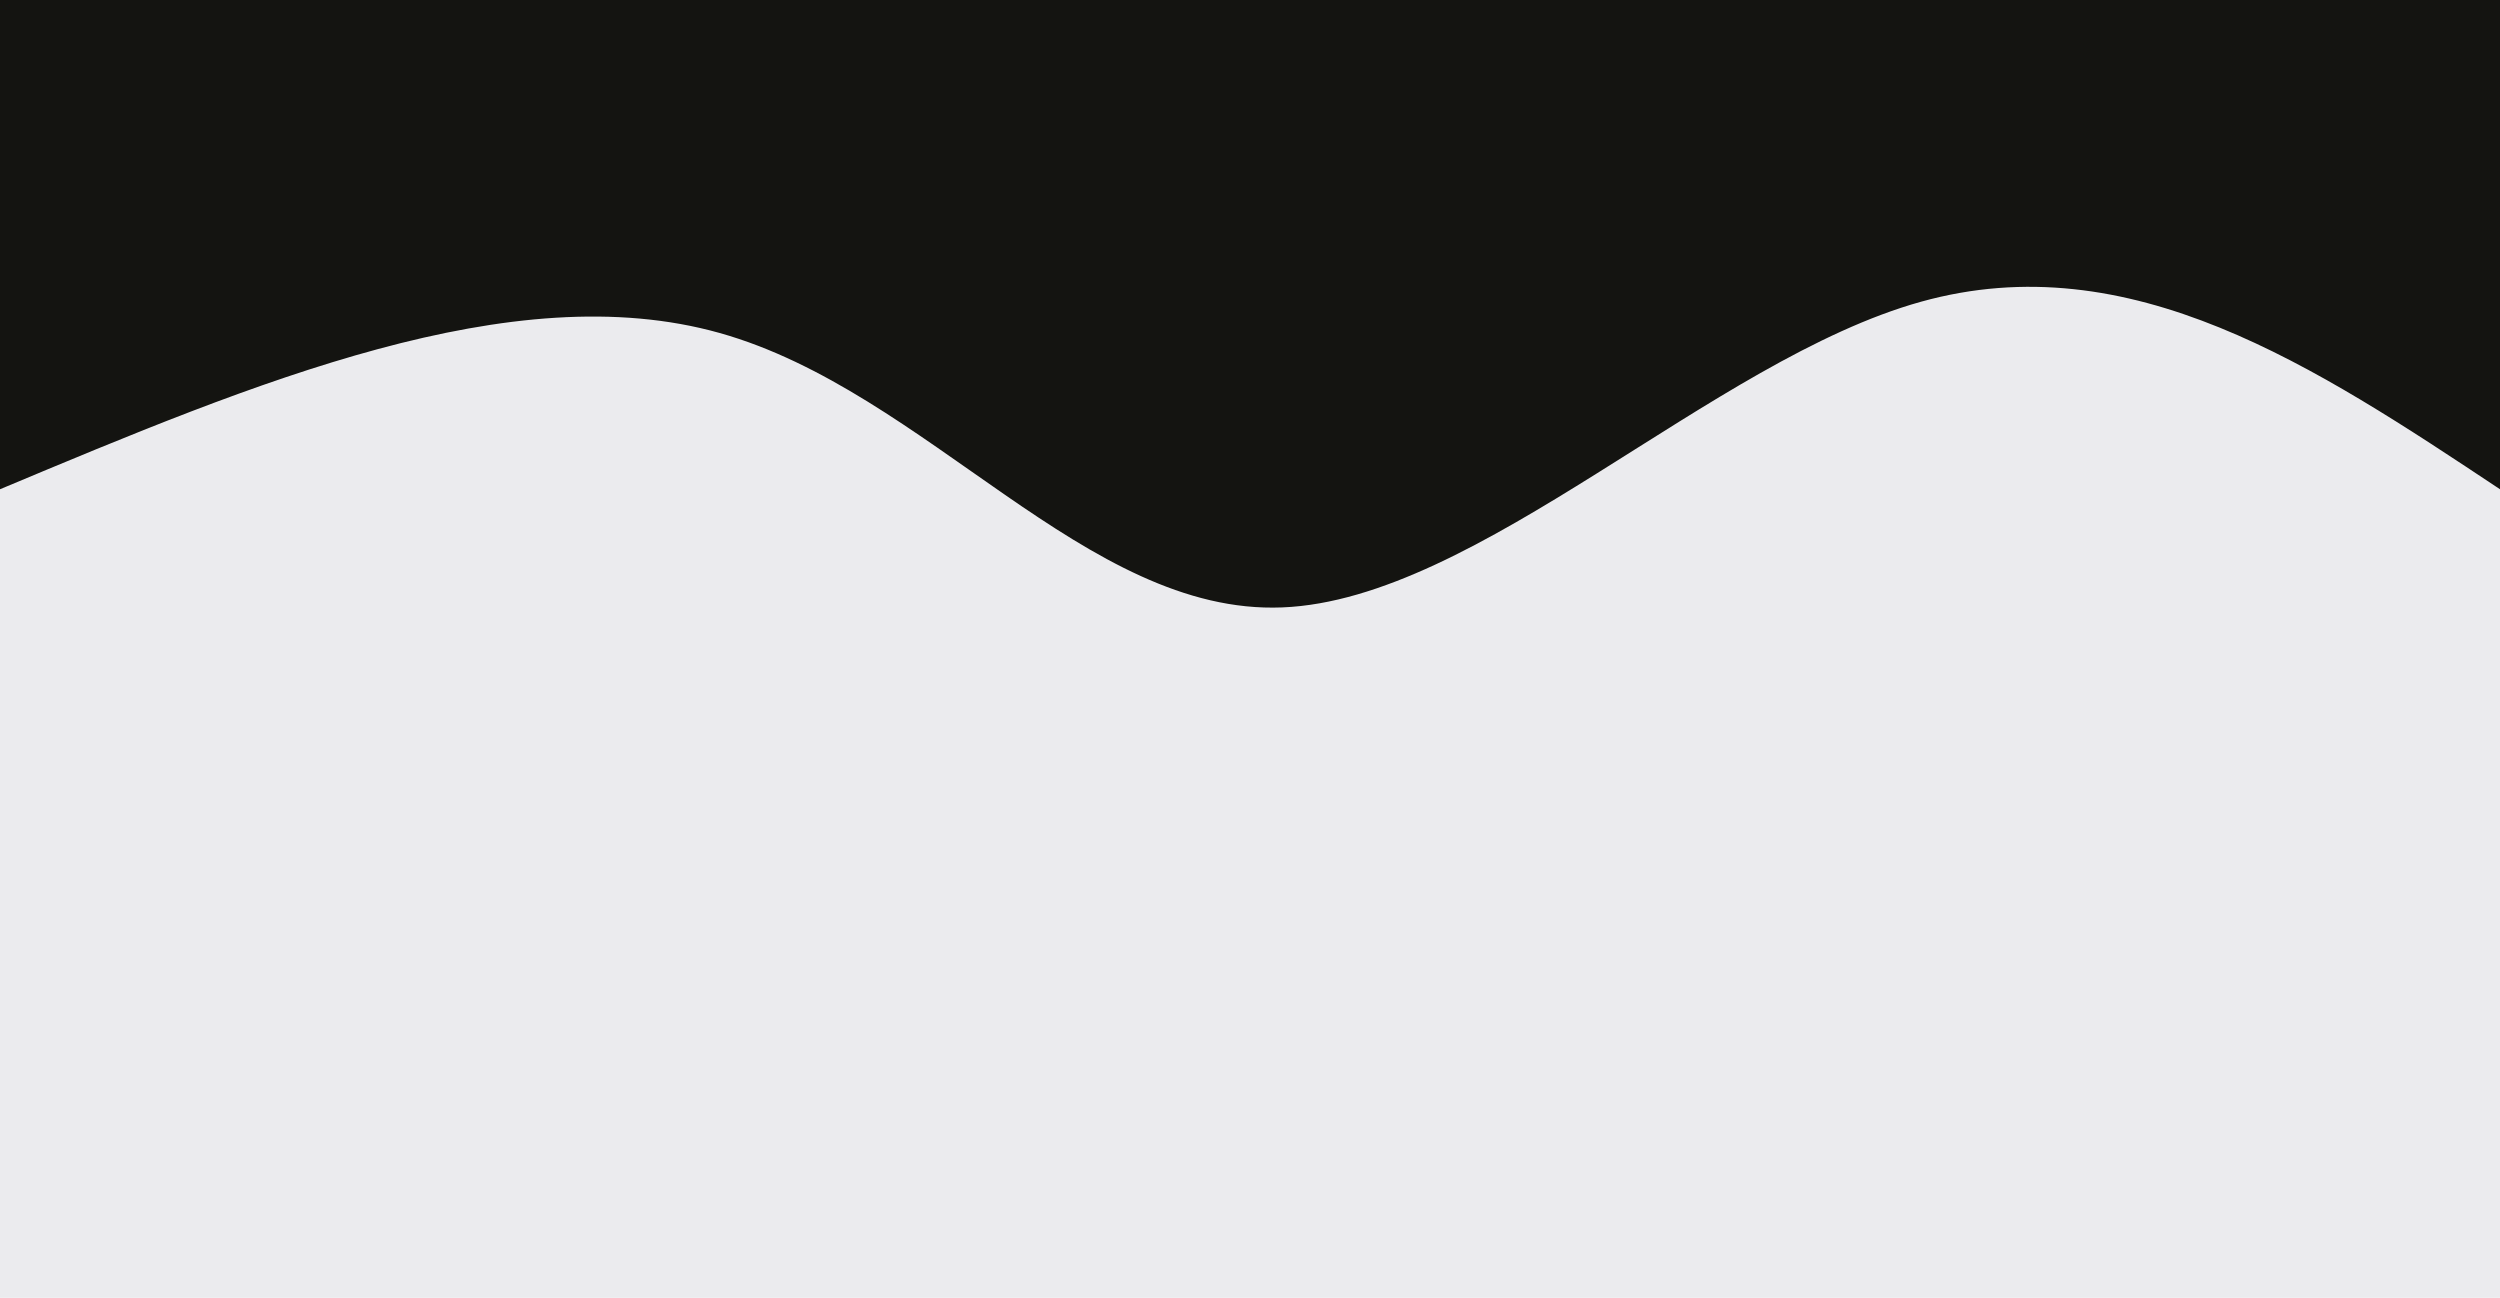
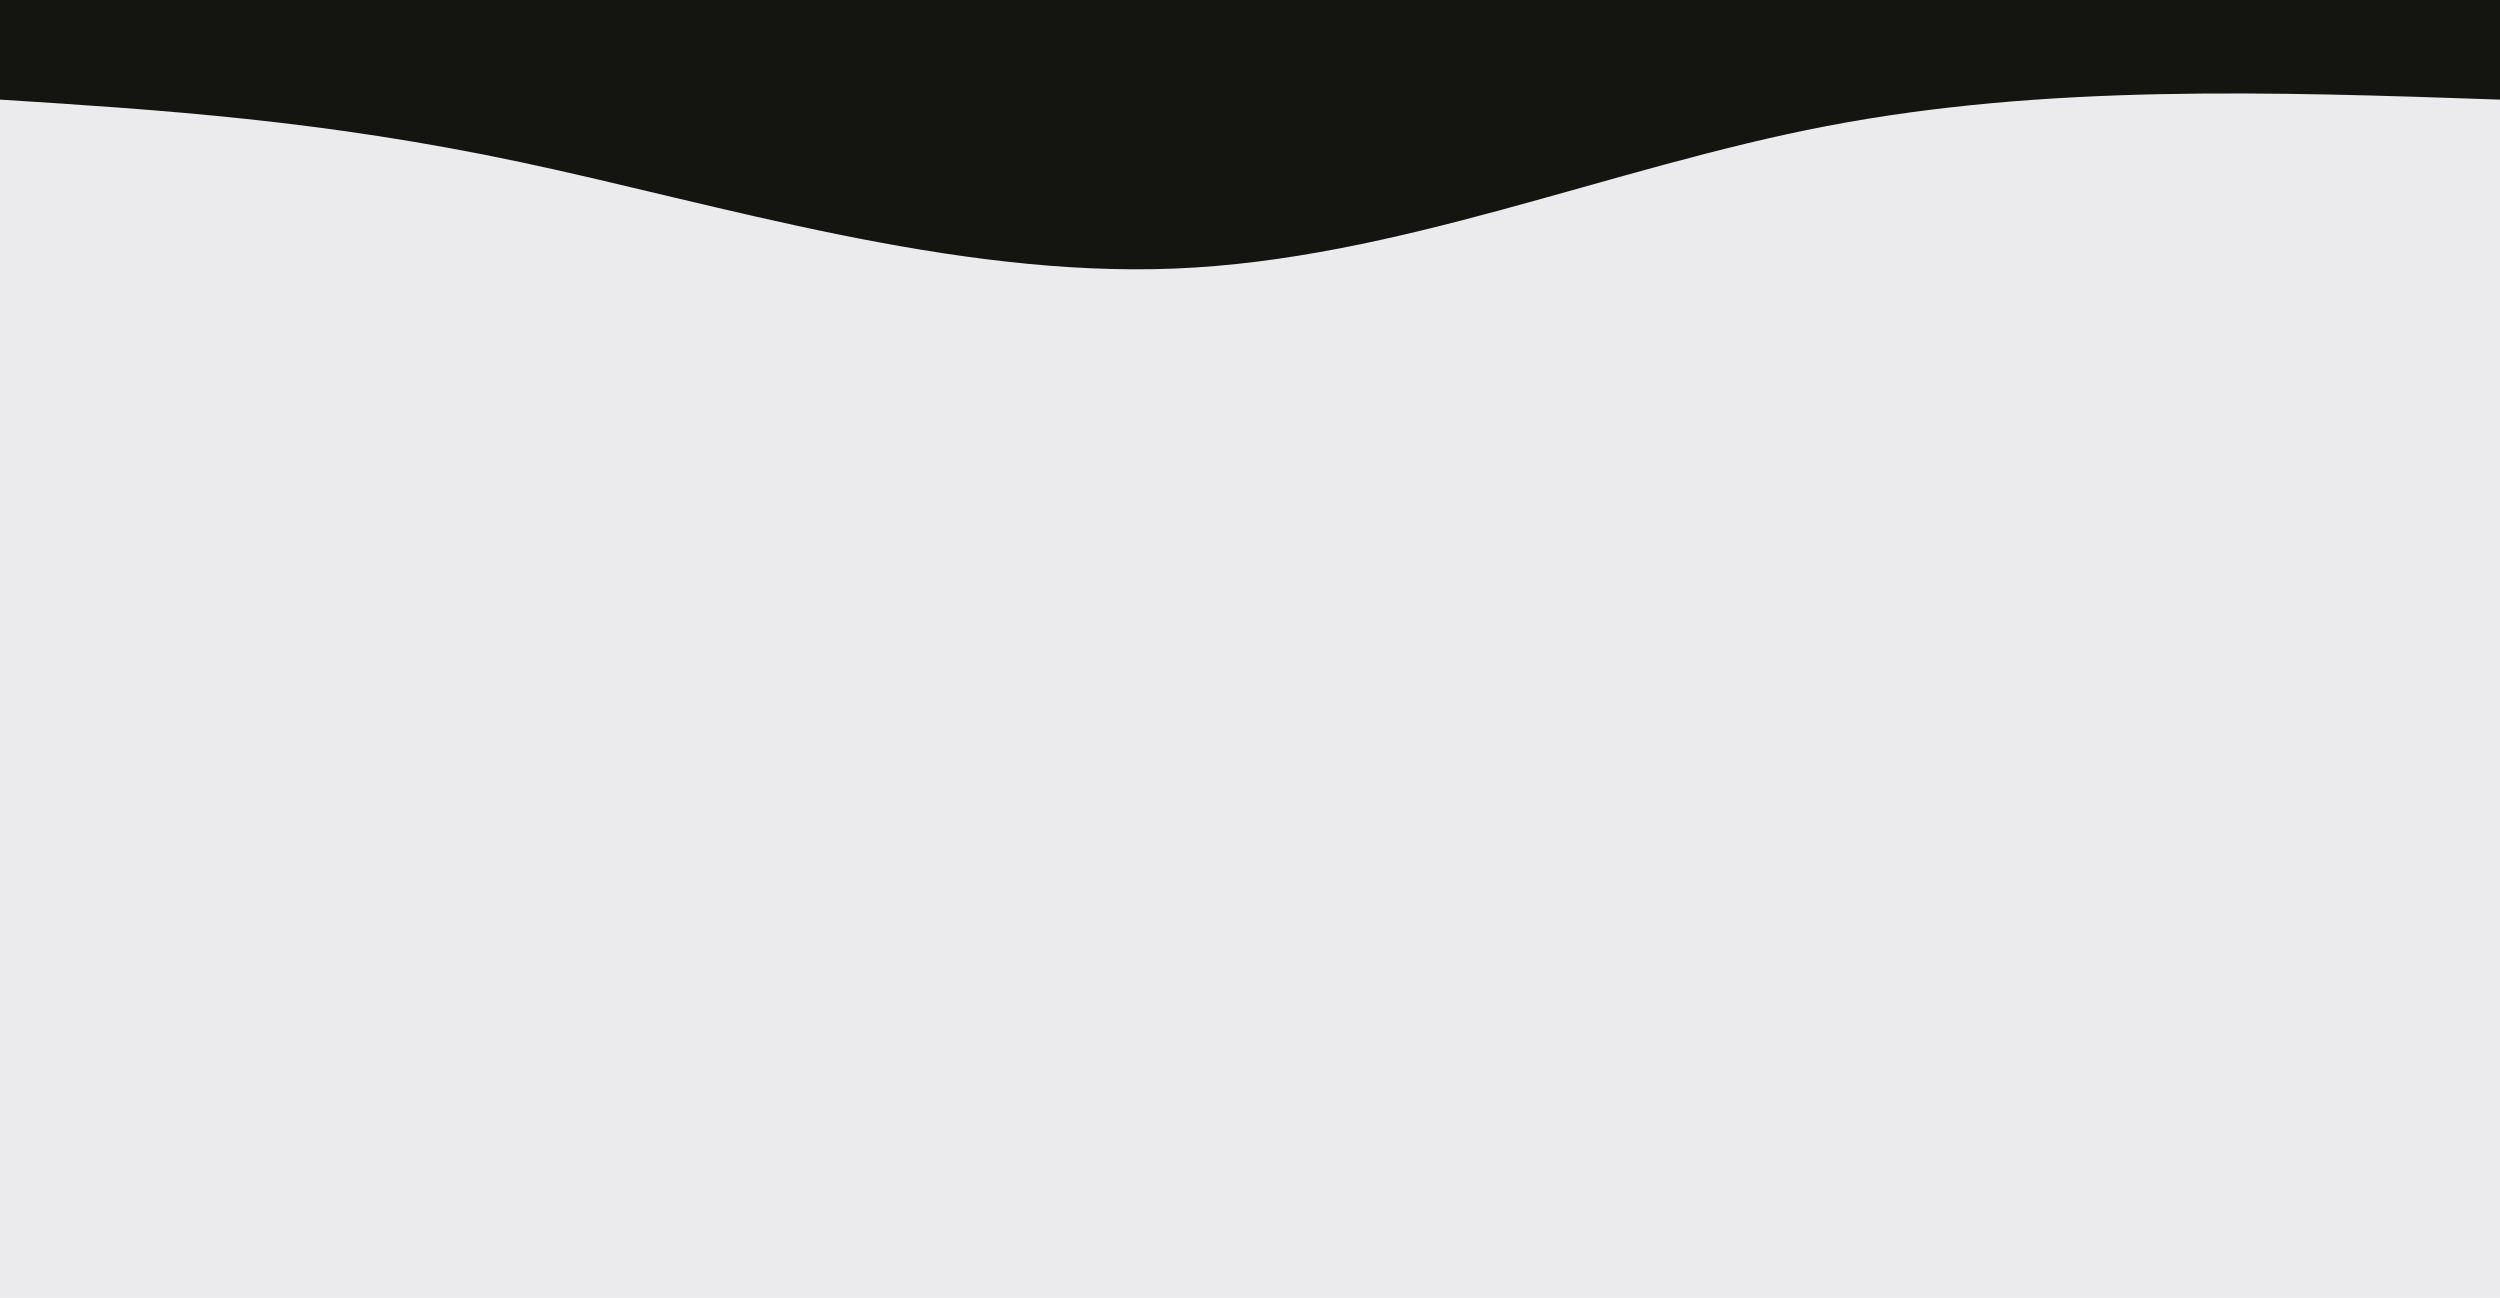
<svg xmlns="http://www.w3.org/2000/svg" preserveAspectRatio="none" id="my-svg" version="1" baseProfile="full" width="100%" height="100%" viewBox="0 0 2560 1329">
  <rect width="2560" height="1329" fill="#ebebee" />
-   <path transform="scale(1, -1)" d="M 0,1329 V 0,797 C 262.262,906.857 524.524,1016.714 737,957 C 949.476,897.286 1112.167,668 1313,676 C 1513.833,684 1752.81,929.286 1967,989 C 2181.19,1048.714 2370.595,922.857 2560,797 C 2560,797 2560,1329 2560,1329 Z" stroke="none" stroke-width="0" fill="#14141190" class="transition-all duration-300 ease-in-out delay-150" style="transform-origin: center center;" />
  <path transform="scale(1, -1)" d="M 0,1329 V 0,1196 C 165.262,1185.464 330.524,1174.929 533,1132 C 735.476,1089.071 975.167,1013.75 1203,1023 C 1430.833,1032.25 1646.81,1126.071 1871,1169 C 2095.19,1211.929 2327.595,1203.964 2560,1196 C 2560,1196 2560,1329 2560,1329 Z" stroke="none" stroke-width="0" fill="#141411ff" class="transition-all duration-300 ease-in-out delay-150" style="transform-origin: center center;" />
</svg>